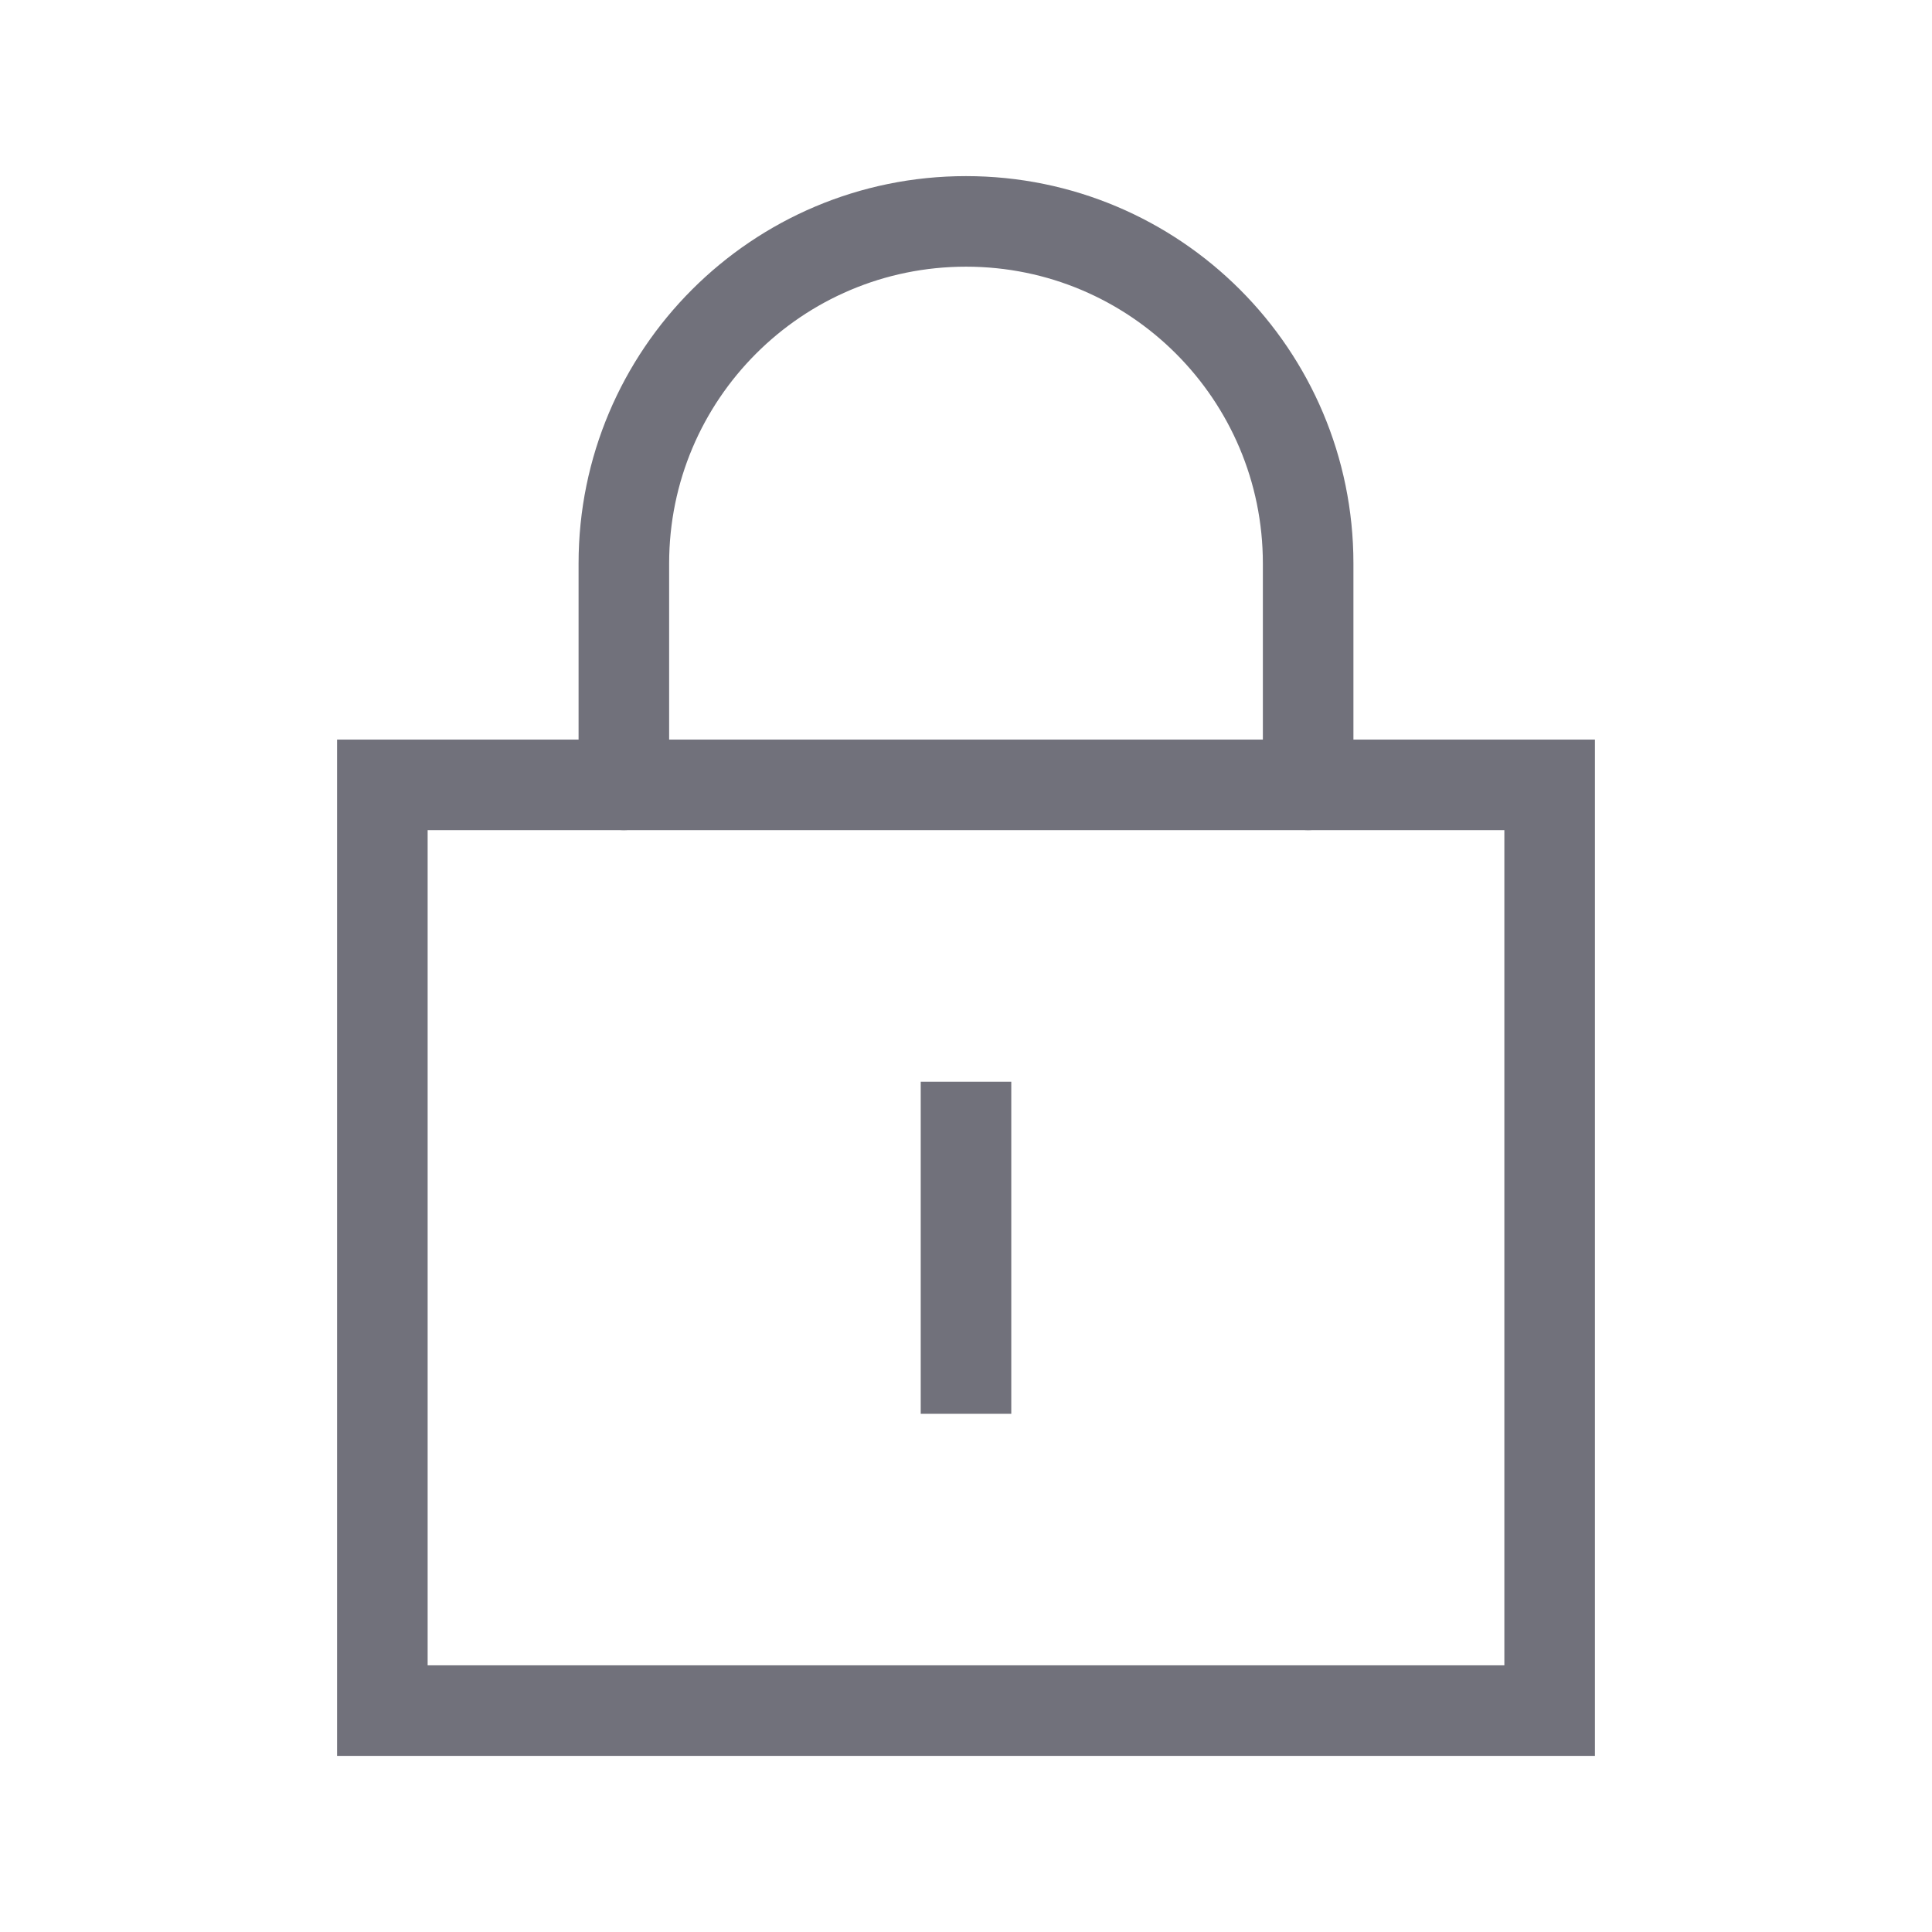
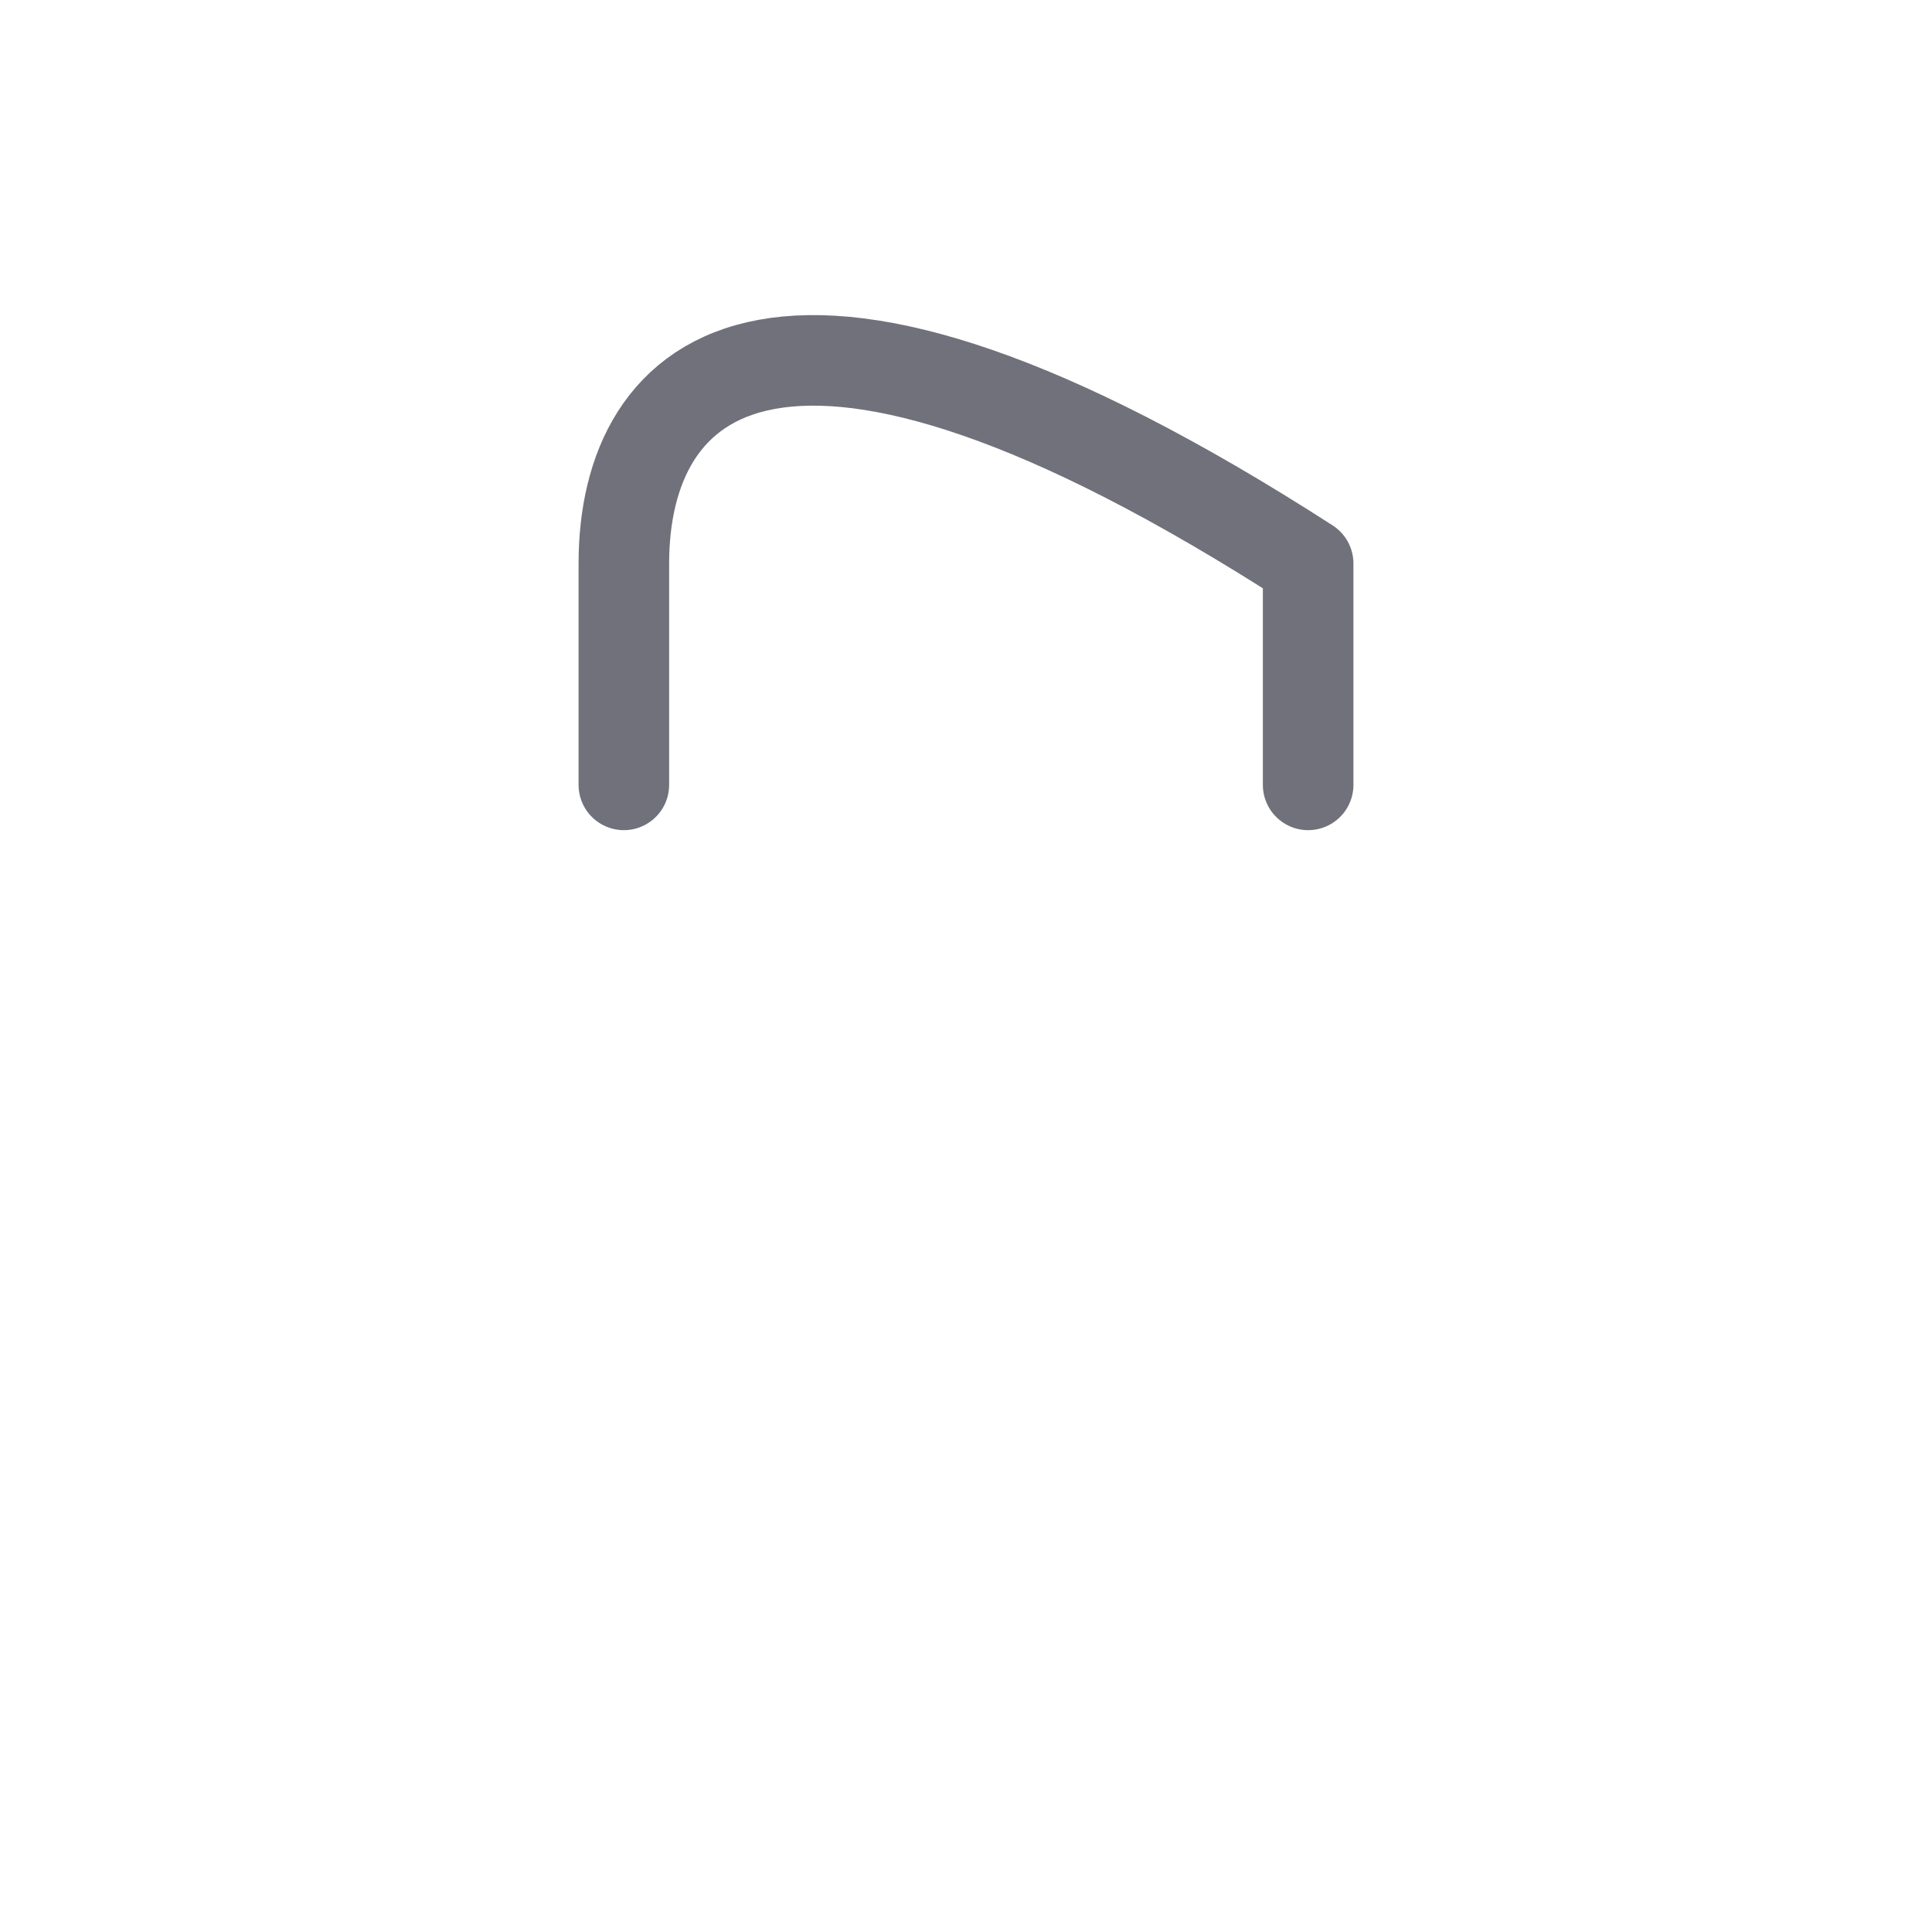
<svg xmlns="http://www.w3.org/2000/svg" width="32" height="32" viewBox="0 0 32 32" fill="none">
-   <path d="M6.333 13H25.667V28.333H6.333V13Z" stroke="#71717B" stroke-width="1.5" stroke-linecap="square" />
-   <path d="M21.667 13V9.333C21.667 6.204 19.13 3.667 16 3.667C12.87 3.667 10.333 6.204 10.333 9.333V13" stroke="#71717B" stroke-width="1.5" stroke-linecap="round" stroke-linejoin="round" />
-   <path d="M16 18.667V22.667" stroke="#71717B" stroke-width="1.5" stroke-linecap="square" stroke-linejoin="round" />
+   <path d="M21.667 13V9.333C12.87 3.667 10.333 6.204 10.333 9.333V13" stroke="#71717B" stroke-width="1.5" stroke-linecap="round" stroke-linejoin="round" />
</svg>